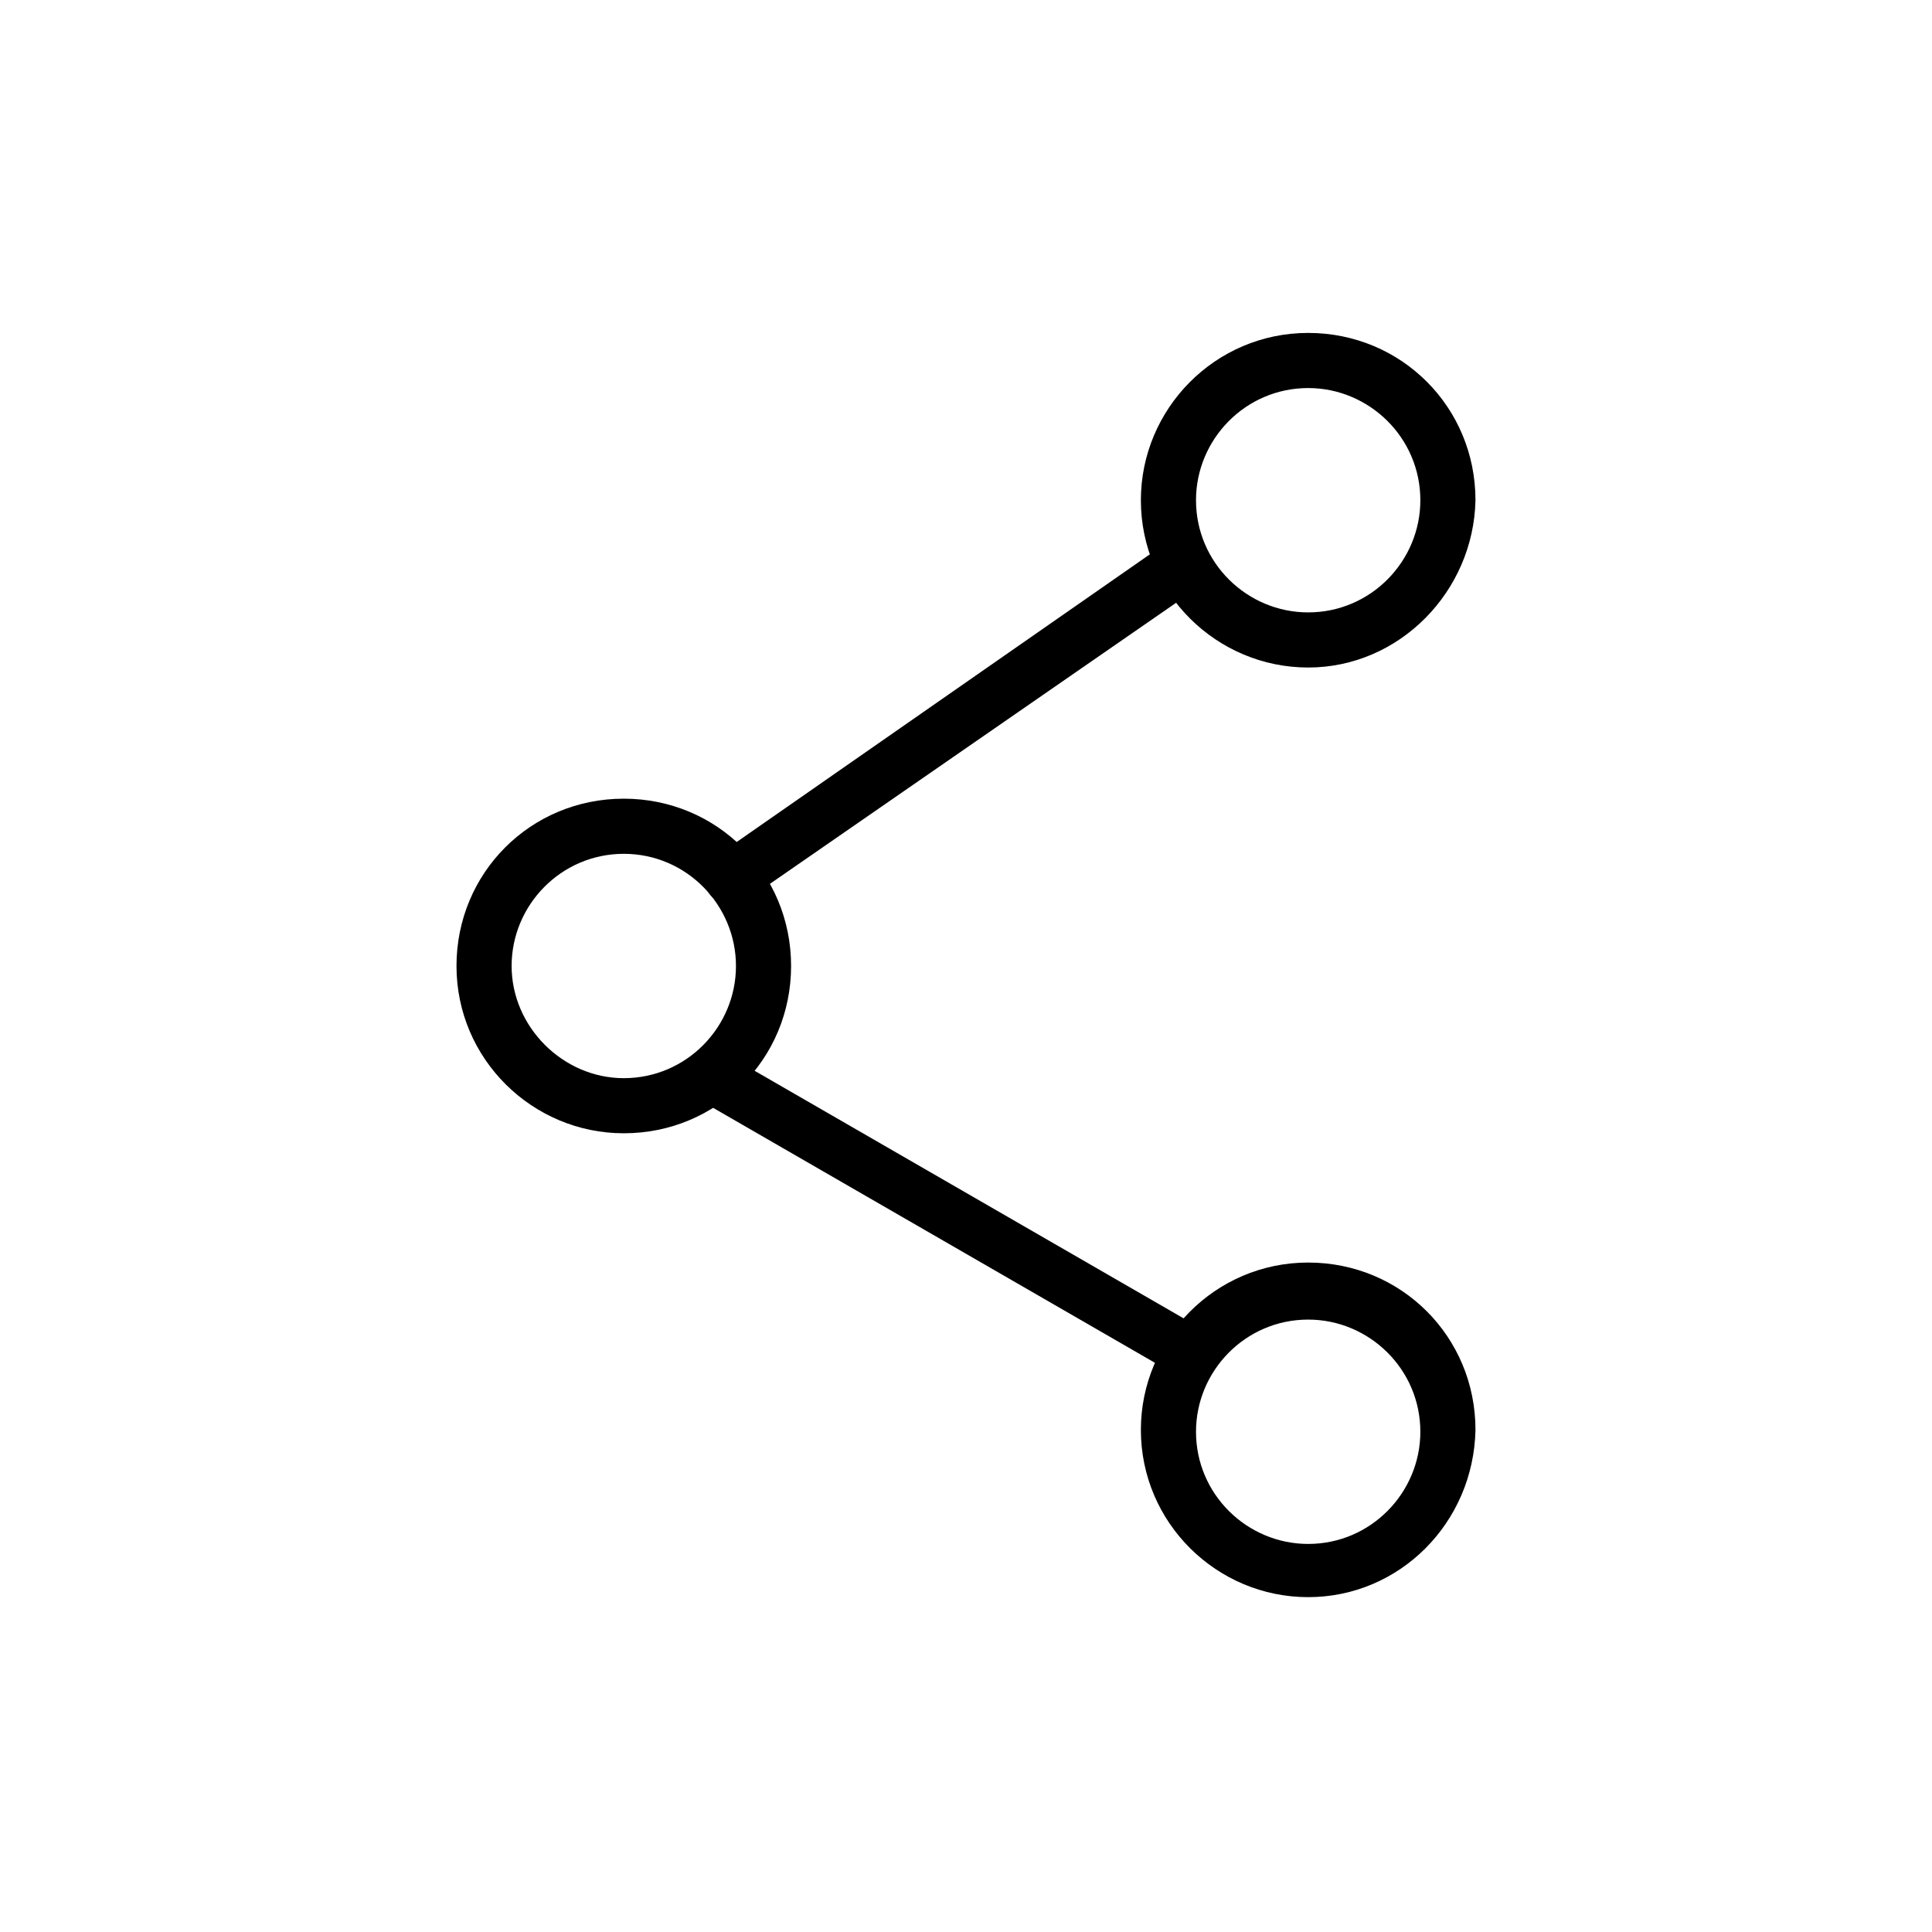
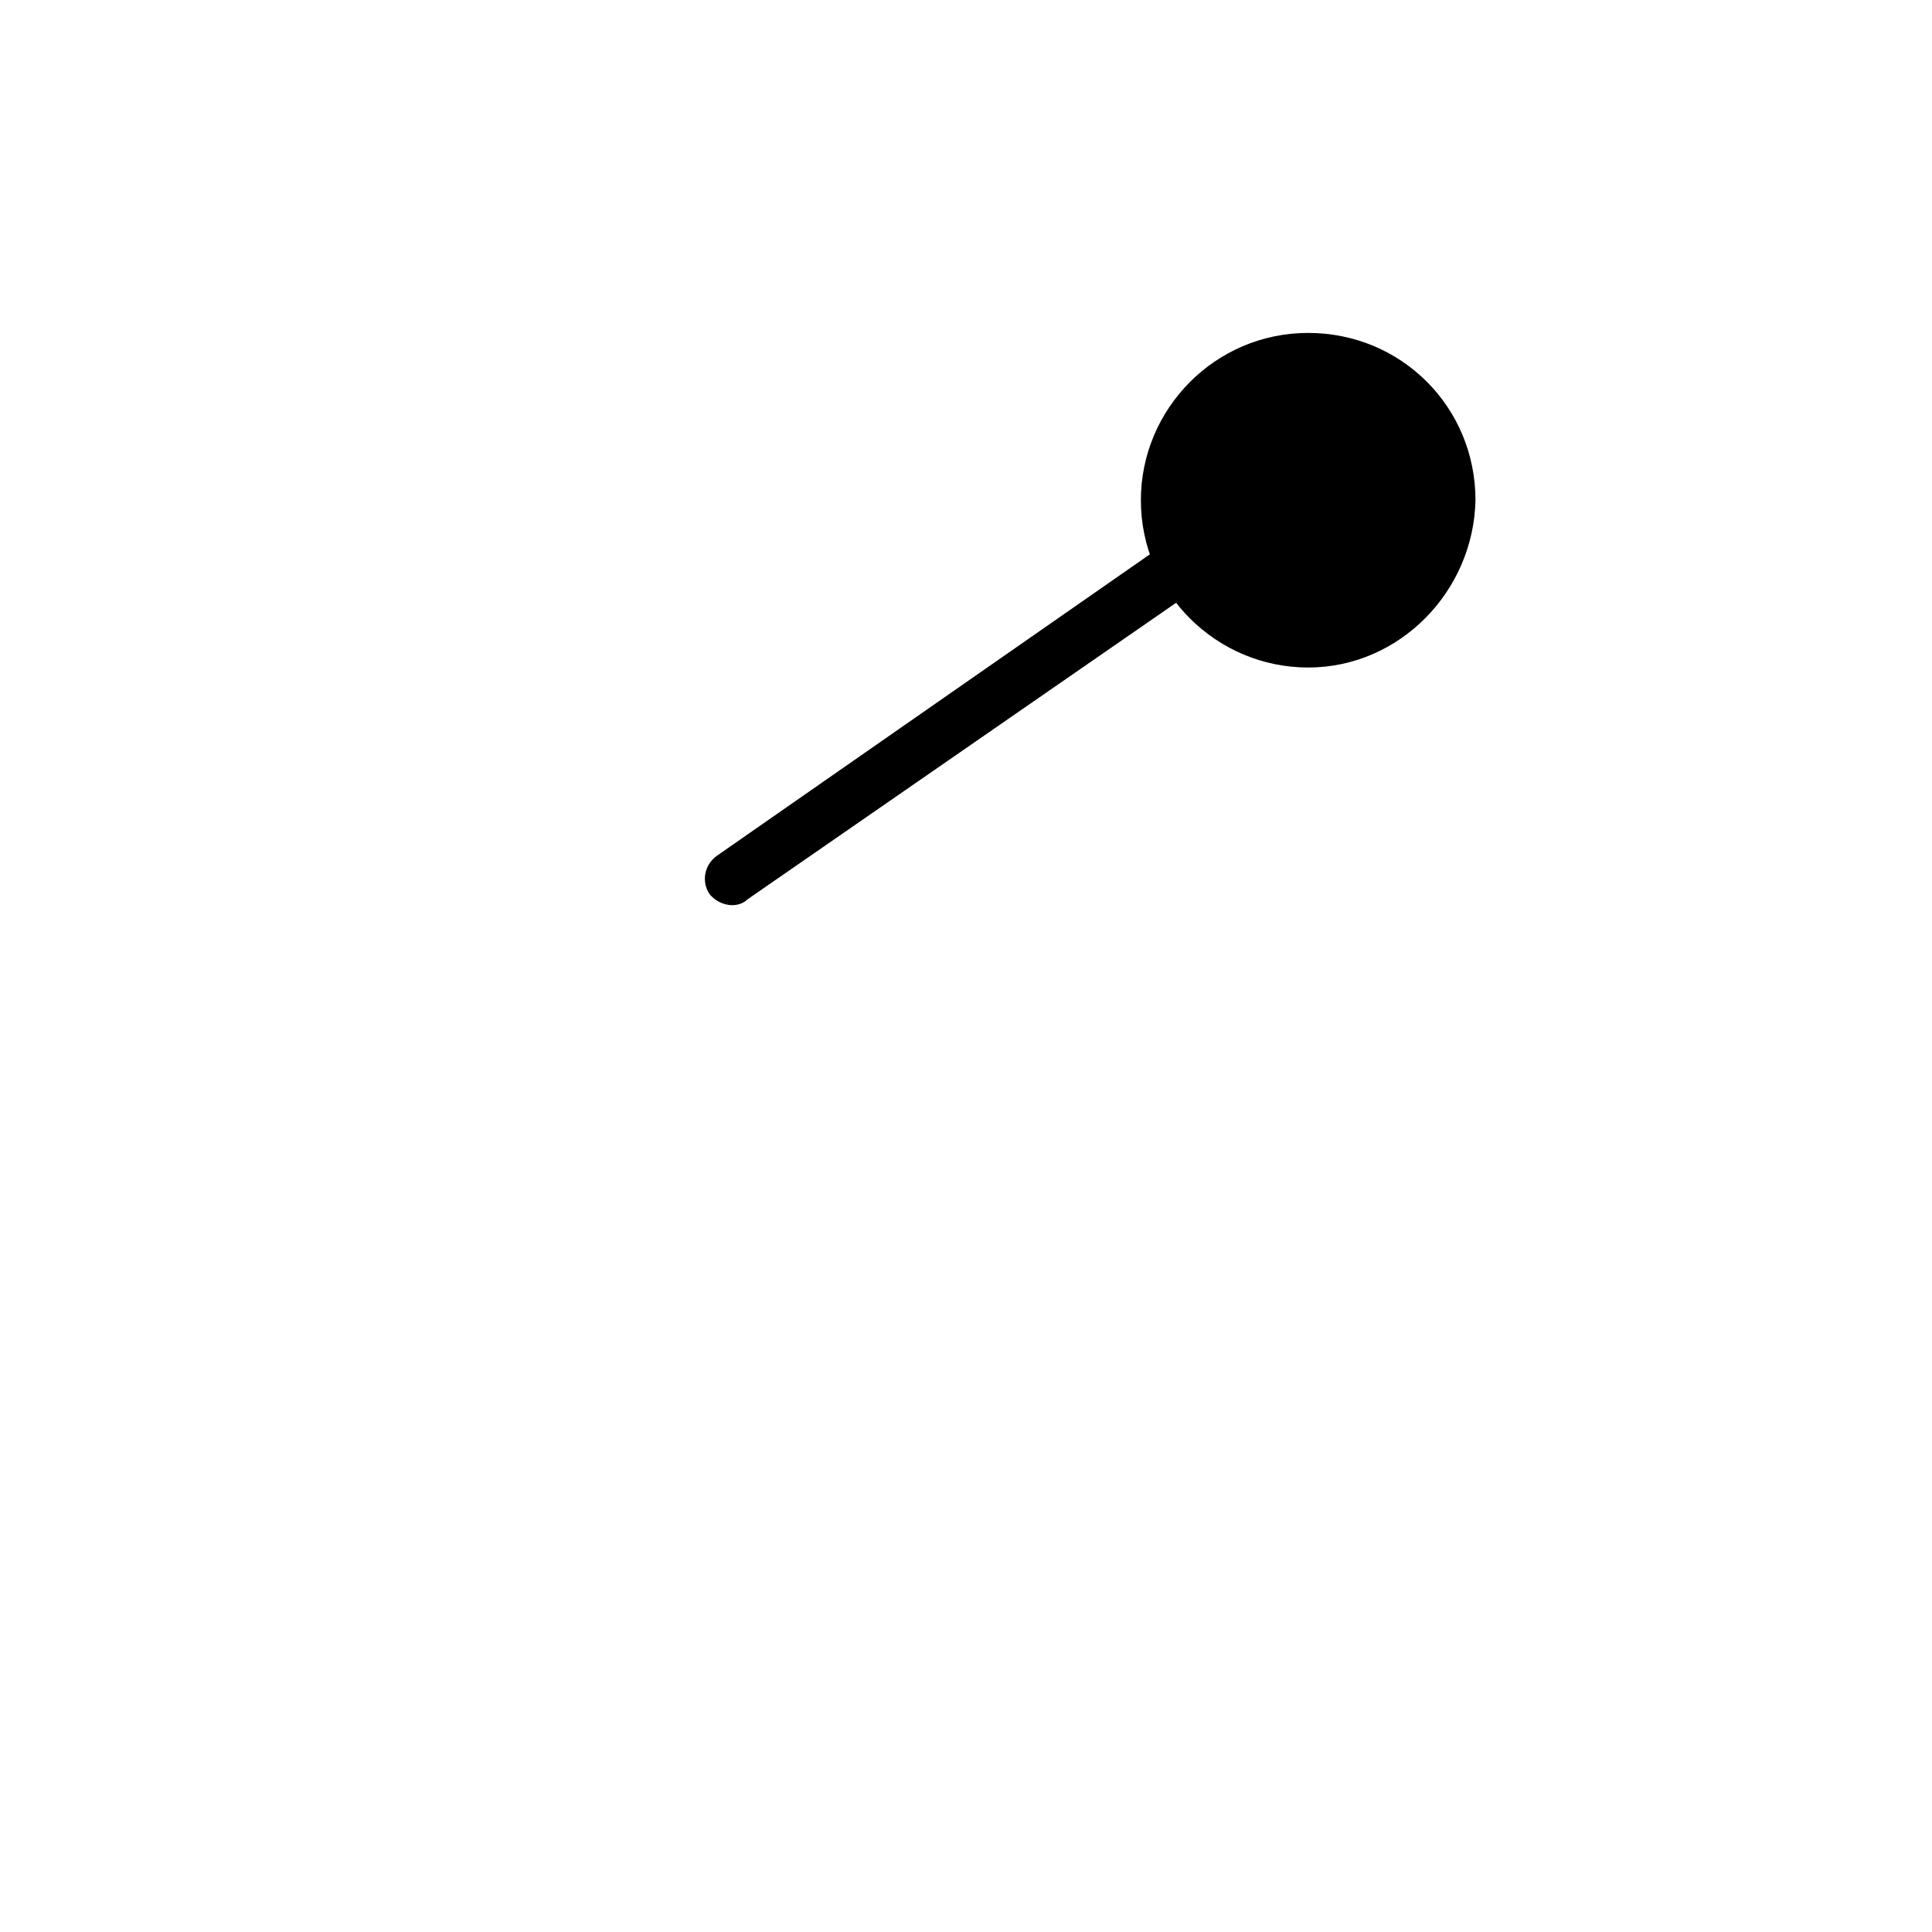
<svg xmlns="http://www.w3.org/2000/svg" fill="#000000" width="800px" height="800px" version="1.1" viewBox="144 144 512 512">
  <g>
-     <path d="m309.31 444.33c-24.184 0-44.336-19.648-44.336-44.336s19.648-44.336 44.336-44.336 44.336 19.648 44.336 44.336-19.648 44.336-44.336 44.336zm0-74.059c-16.625 0-29.727 13.602-29.727 29.727 0 16.121 13.602 29.727 29.727 29.727 16.625 0 29.727-13.602 29.727-29.727s-13.102-29.727-29.727-29.727z" />
-     <path d="m490.68 320.9c-24.184 0-44.336-19.648-44.336-44.336 0-24.184 19.648-44.336 44.336-44.336s44.336 19.648 44.336 44.336c-0.504 24.18-20.152 44.336-44.336 44.336zm0-74.062c-16.625 0-29.727 13.602-29.727 29.727 0 16.625 13.602 29.727 29.727 29.727 16.625 0 29.727-13.602 29.727-29.727 0-16.625-13.605-29.727-29.727-29.727z" />
-     <path d="m490.68 567.26c-24.184 0-44.336-19.648-44.336-44.336 0-24.184 19.648-44.336 44.336-44.336s44.336 19.648 44.336 44.336c-0.504 24.688-20.152 44.336-44.336 44.336zm0-73.555c-16.625 0-29.727 13.602-29.727 29.727 0 16.625 13.602 29.727 29.727 29.727 16.625 0 29.727-13.602 29.727-29.727 0-16.629-13.605-29.727-29.727-29.727z" />
+     <path d="m490.68 320.9c-24.184 0-44.336-19.648-44.336-44.336 0-24.184 19.648-44.336 44.336-44.336s44.336 19.648 44.336 44.336c-0.504 24.18-20.152 44.336-44.336 44.336zm0-74.062z" />
    <path d="m338.03 383.88c-2.016 0-4.535-1.008-6.047-3.023-2.016-3.023-1.512-7.559 2.016-10.078l119.4-83.129c3.023-2.016 7.559-1.512 10.078 2.016 2.016 3.023 1.512 7.559-2.016 10.078l-119.41 82.625c-1.004 1.008-2.516 1.512-4.027 1.512z" />
-     <path d="m459.95 509.83c-1.008 0-2.519-0.504-3.527-1.008l-127.46-73.555c-3.527-2.016-4.535-6.551-2.519-9.574 2.016-3.527 6.551-4.535 9.574-2.519l127.46 73.555c3.527 2.016 4.535 6.551 2.519 9.574-1.012 2.016-3.527 3.527-6.047 3.527z" />
  </g>
</svg>